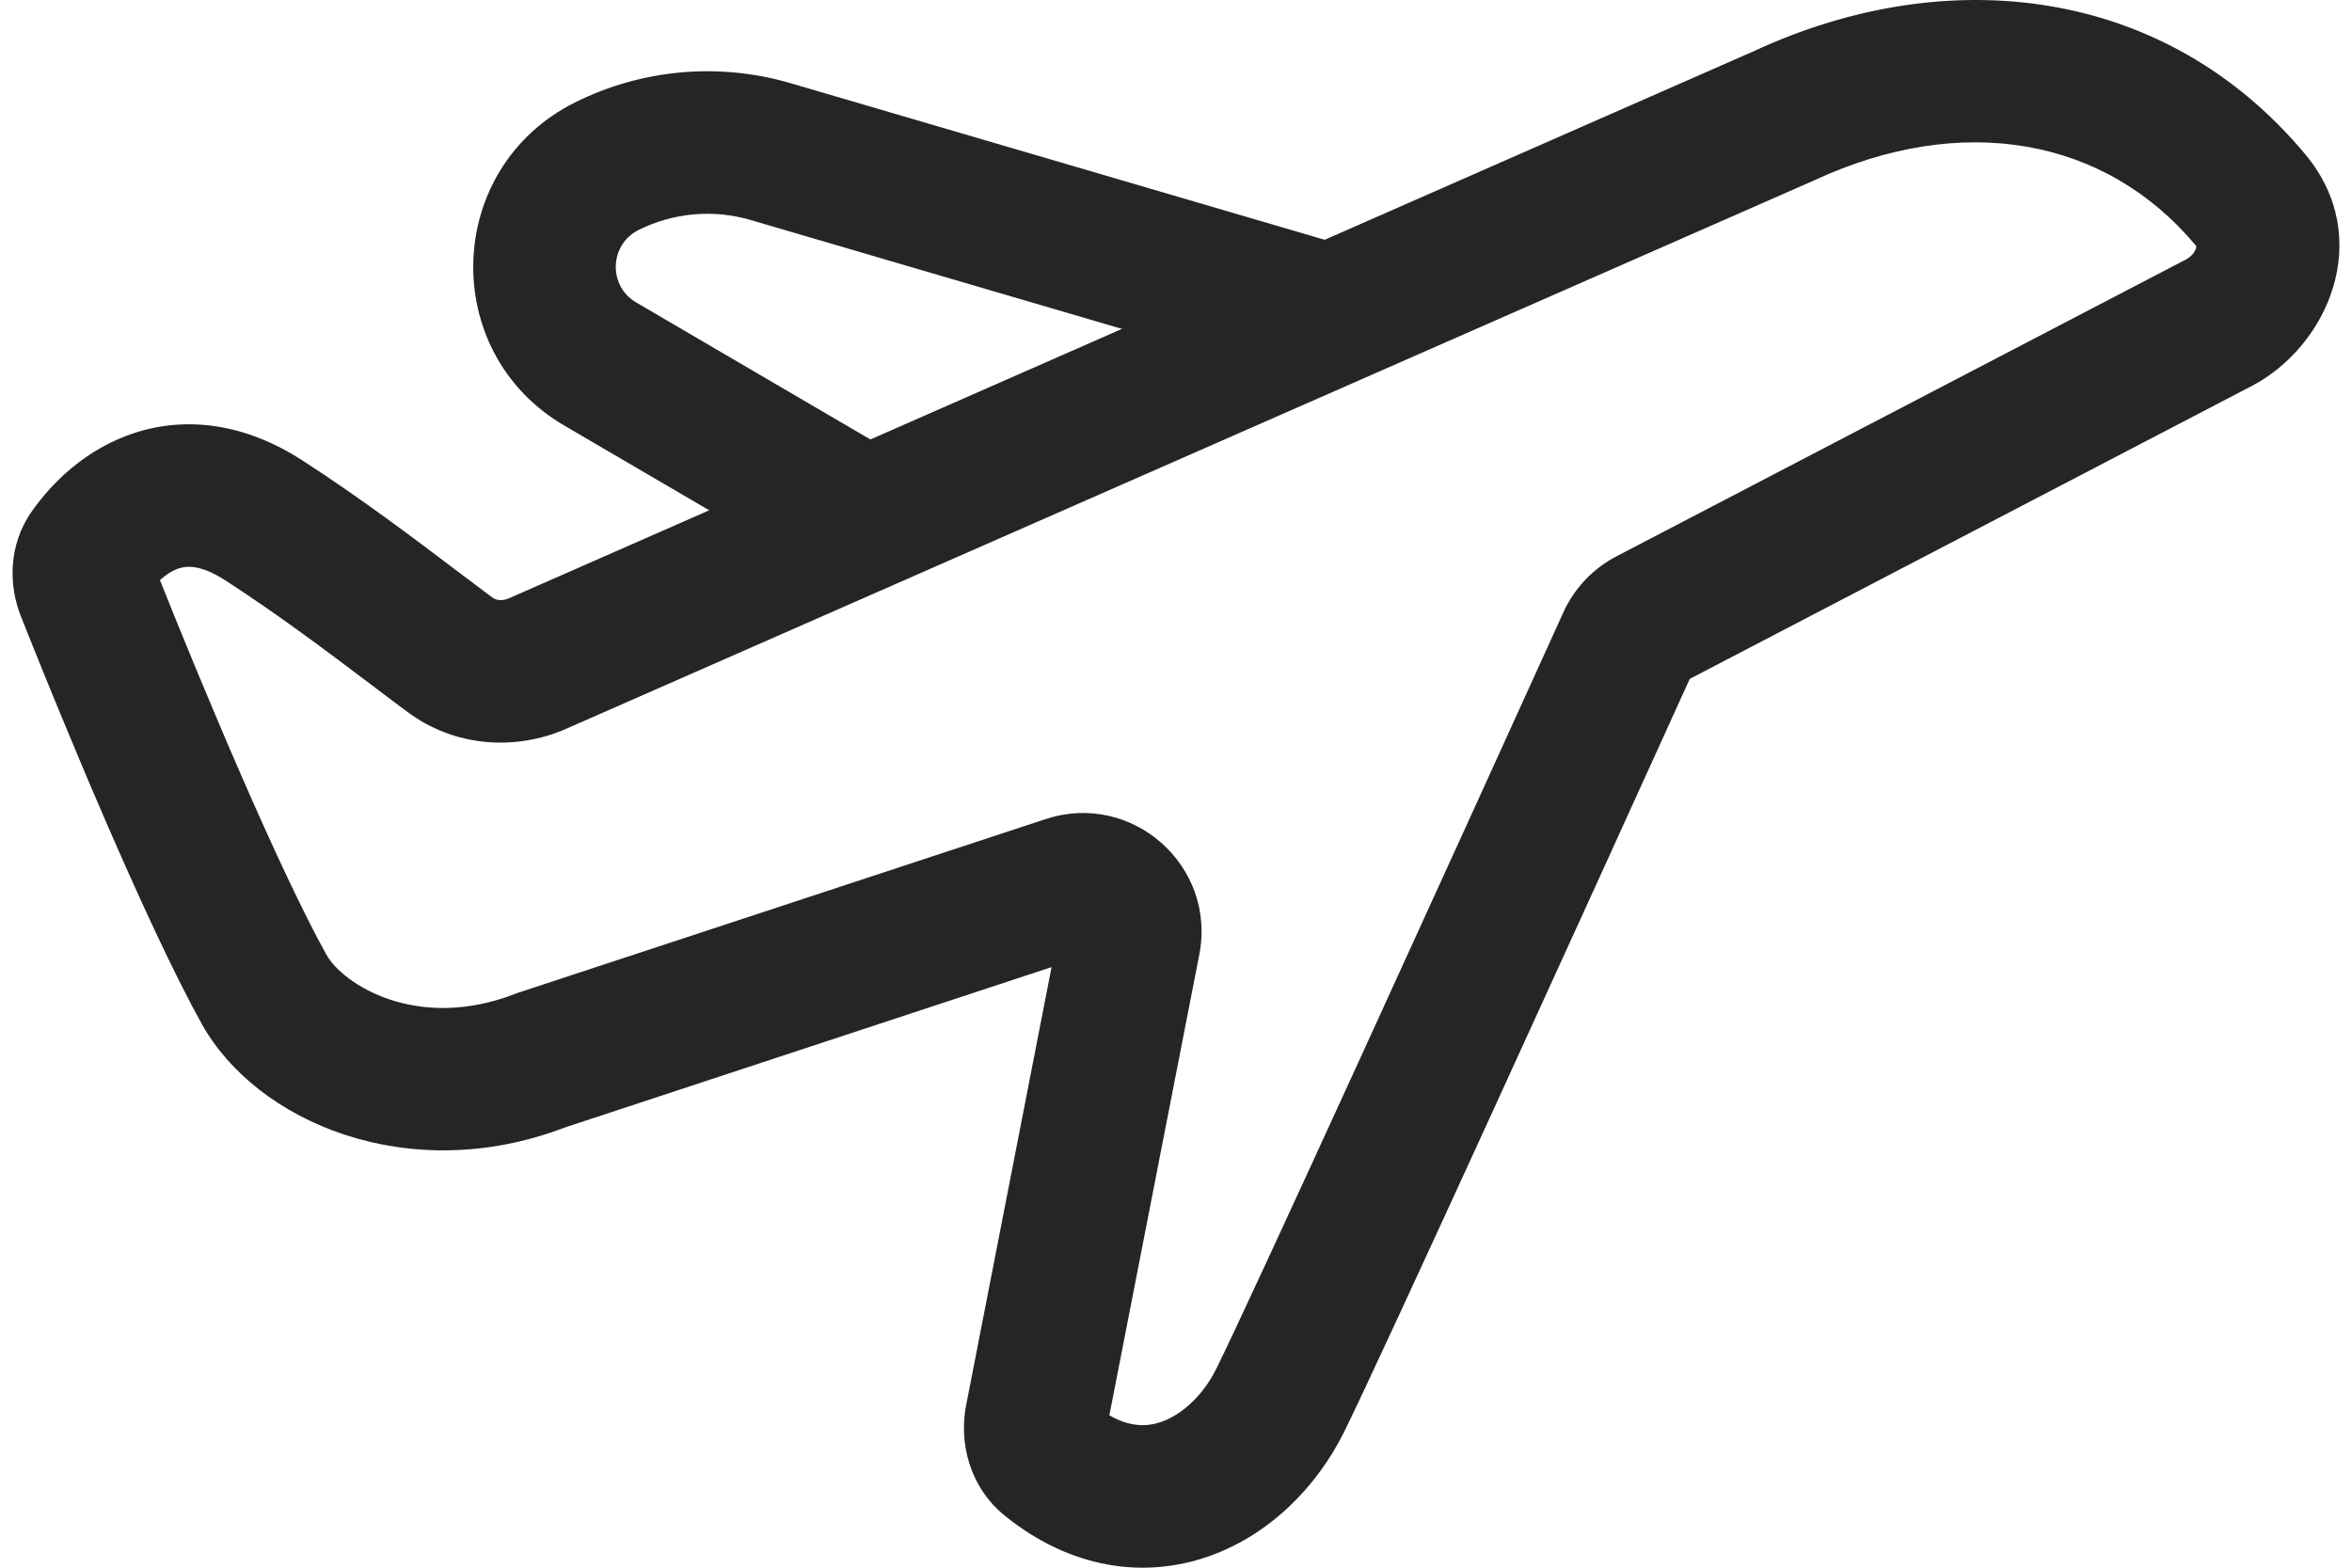
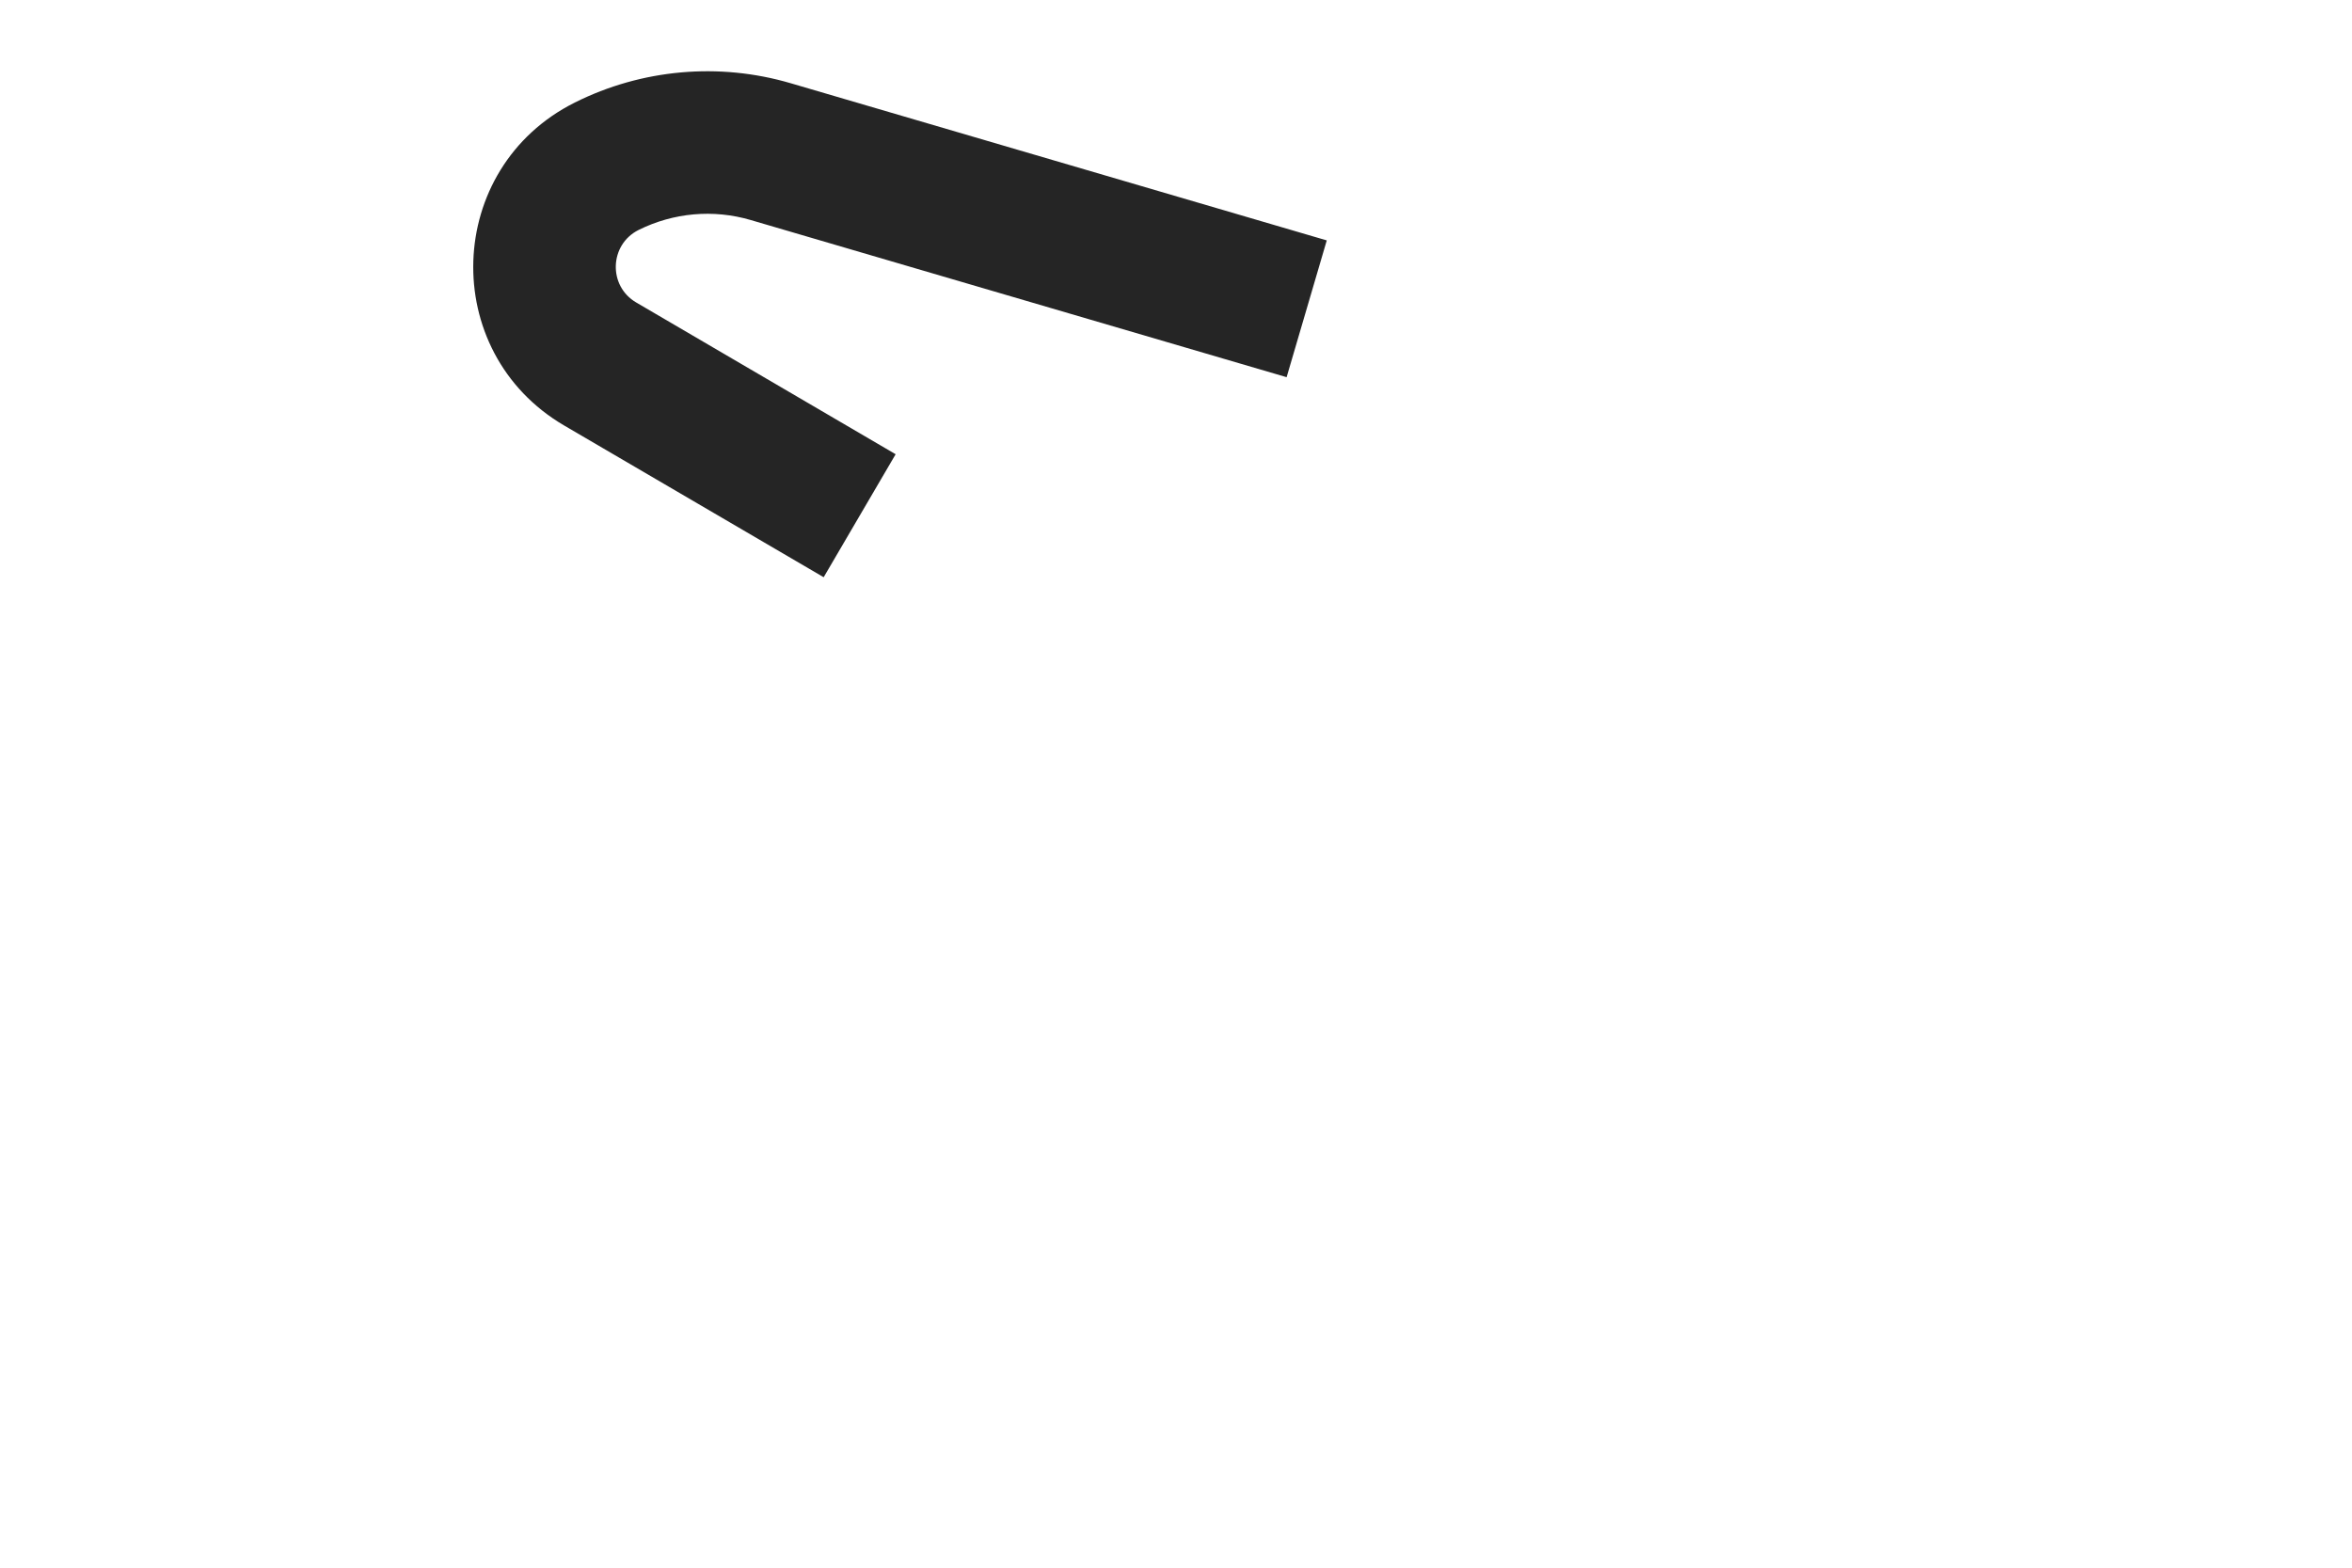
<svg xmlns="http://www.w3.org/2000/svg" width="30" height="20" viewBox="0 0 30 20" fill="none">
  <g id="Icon_Plane">
    <g id="Group 1171275231">
      <g id="Vector">
-         <path fill-rule="evenodd" clip-rule="evenodd" d="M28.009 3.134C26.852 1.746 25.015 1.43 23.14 2.301L23.131 2.305L7.223 9.297C6.58 9.58 5.805 9.534 5.199 9.084C5.05 8.974 4.893 8.855 4.728 8.73C4.185 8.32 3.556 7.845 2.874 7.404C2.544 7.19 2.364 7.224 2.279 7.252C2.2 7.278 2.117 7.33 2.04 7.401C2.589 8.779 3.55 11.075 4.163 12.179C4.372 12.555 5.319 13.166 6.572 12.679L6.594 12.67L13.336 10.45C14.435 10.087 15.519 11.042 15.297 12.179L14.15 18.056C14.426 18.215 14.644 18.199 14.815 18.139C15.071 18.049 15.341 17.809 15.511 17.468C15.927 16.637 18.576 10.82 19.941 7.812C20.082 7.501 20.322 7.252 20.619 7.097L27.879 3.312C27.958 3.271 27.999 3.207 28.011 3.165C28.014 3.152 28.015 3.145 28.014 3.142C28.014 3.14 28.012 3.138 28.009 3.134ZM28.015 3.143L28.015 3.142L28.015 3.143ZM22.383 0.647C24.852 -0.495 27.623 -0.168 29.405 1.97C30.297 3.039 29.691 4.418 28.72 4.925L21.553 8.661C20.188 11.669 17.569 17.419 17.137 18.282C16.798 18.96 16.201 19.58 15.417 19.855C14.585 20.147 13.653 20.009 12.824 19.343C12.36 18.971 12.231 18.399 12.323 17.928L13.413 12.338L7.208 14.383C5.207 15.148 3.267 14.311 2.573 13.062C1.86 11.778 0.789 9.183 0.265 7.859C0.117 7.484 0.094 6.966 0.408 6.521C0.663 6.158 1.095 5.726 1.714 5.524C2.378 5.307 3.124 5.399 3.862 5.877C4.606 6.358 5.31 6.89 5.857 7.305C6.012 7.422 6.154 7.529 6.282 7.624C6.322 7.654 6.397 7.674 6.492 7.633L22.383 0.647Z" fill="#252525" />
        <path fill-rule="evenodd" clip-rule="evenodd" d="M7.332 1.308C8.186 0.881 9.17 0.793 10.086 1.062L16.923 3.067L16.411 4.812L9.575 2.807C9.099 2.667 8.589 2.713 8.145 2.934C7.772 3.121 7.754 3.648 8.115 3.859L11.424 5.795L10.506 7.364L7.197 5.429C5.59 4.489 5.667 2.141 7.332 1.308Z" fill="#252525" />
      </g>
    </g>
  </g>
</svg>